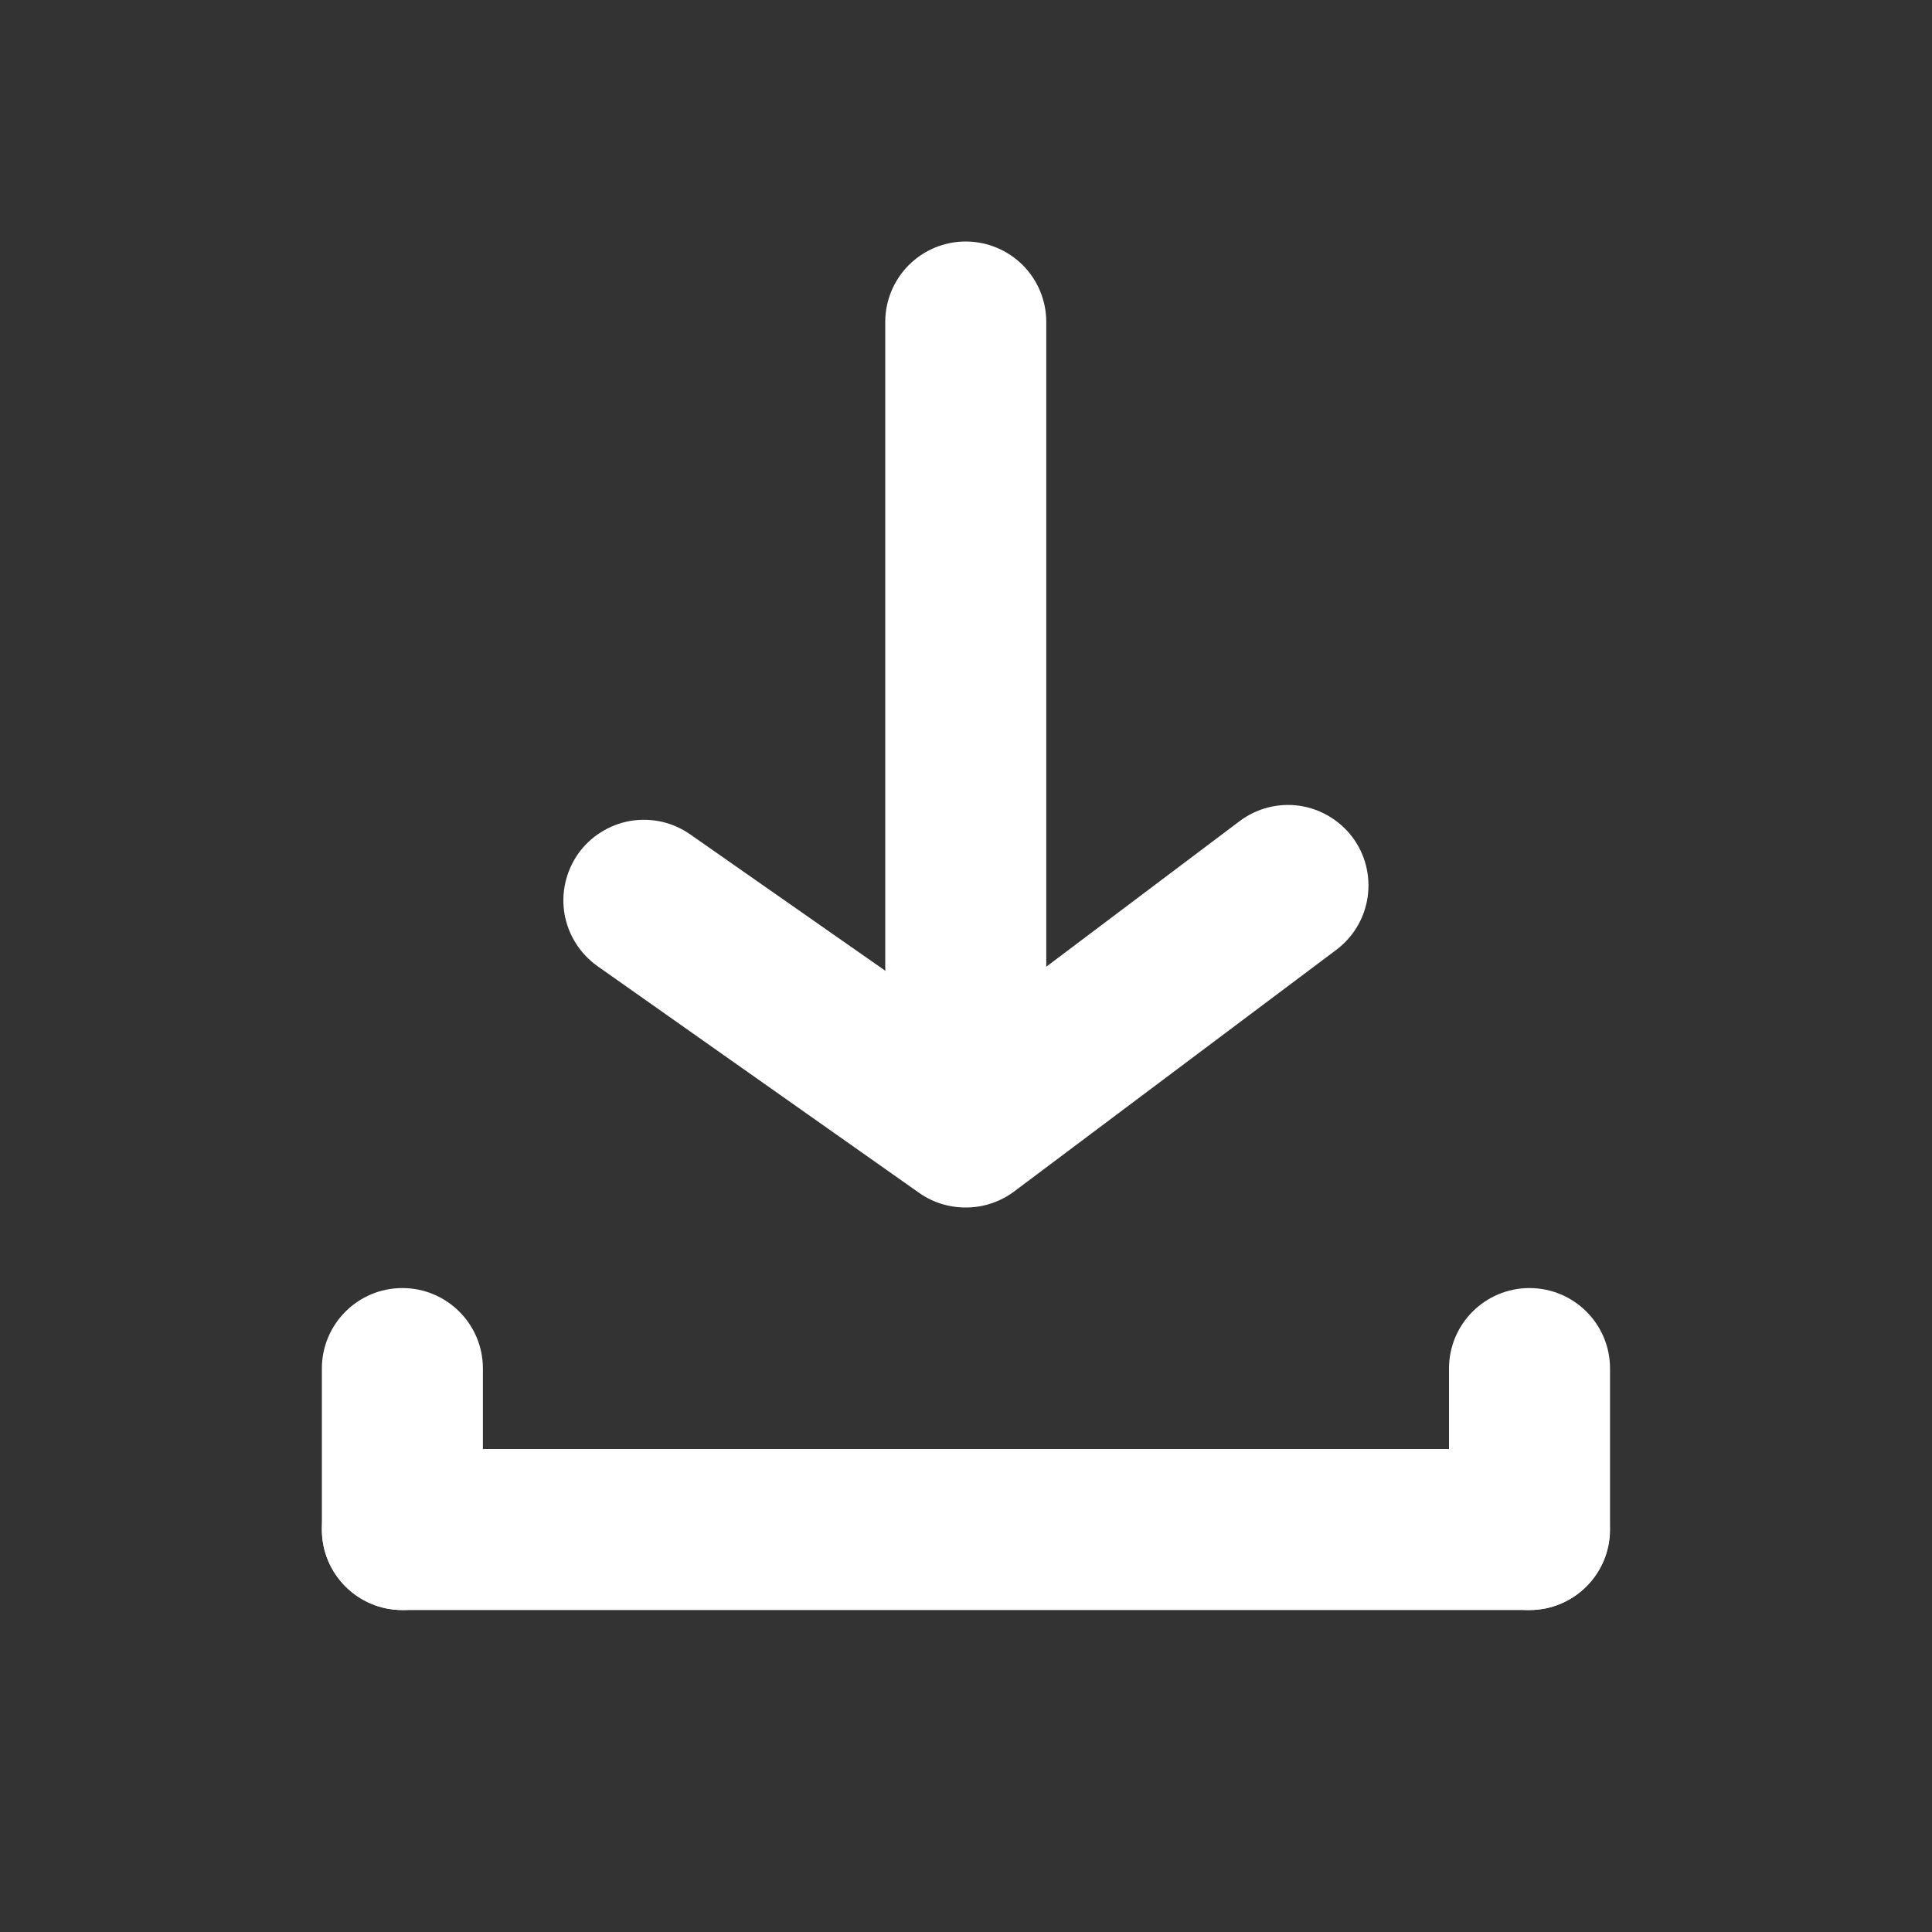
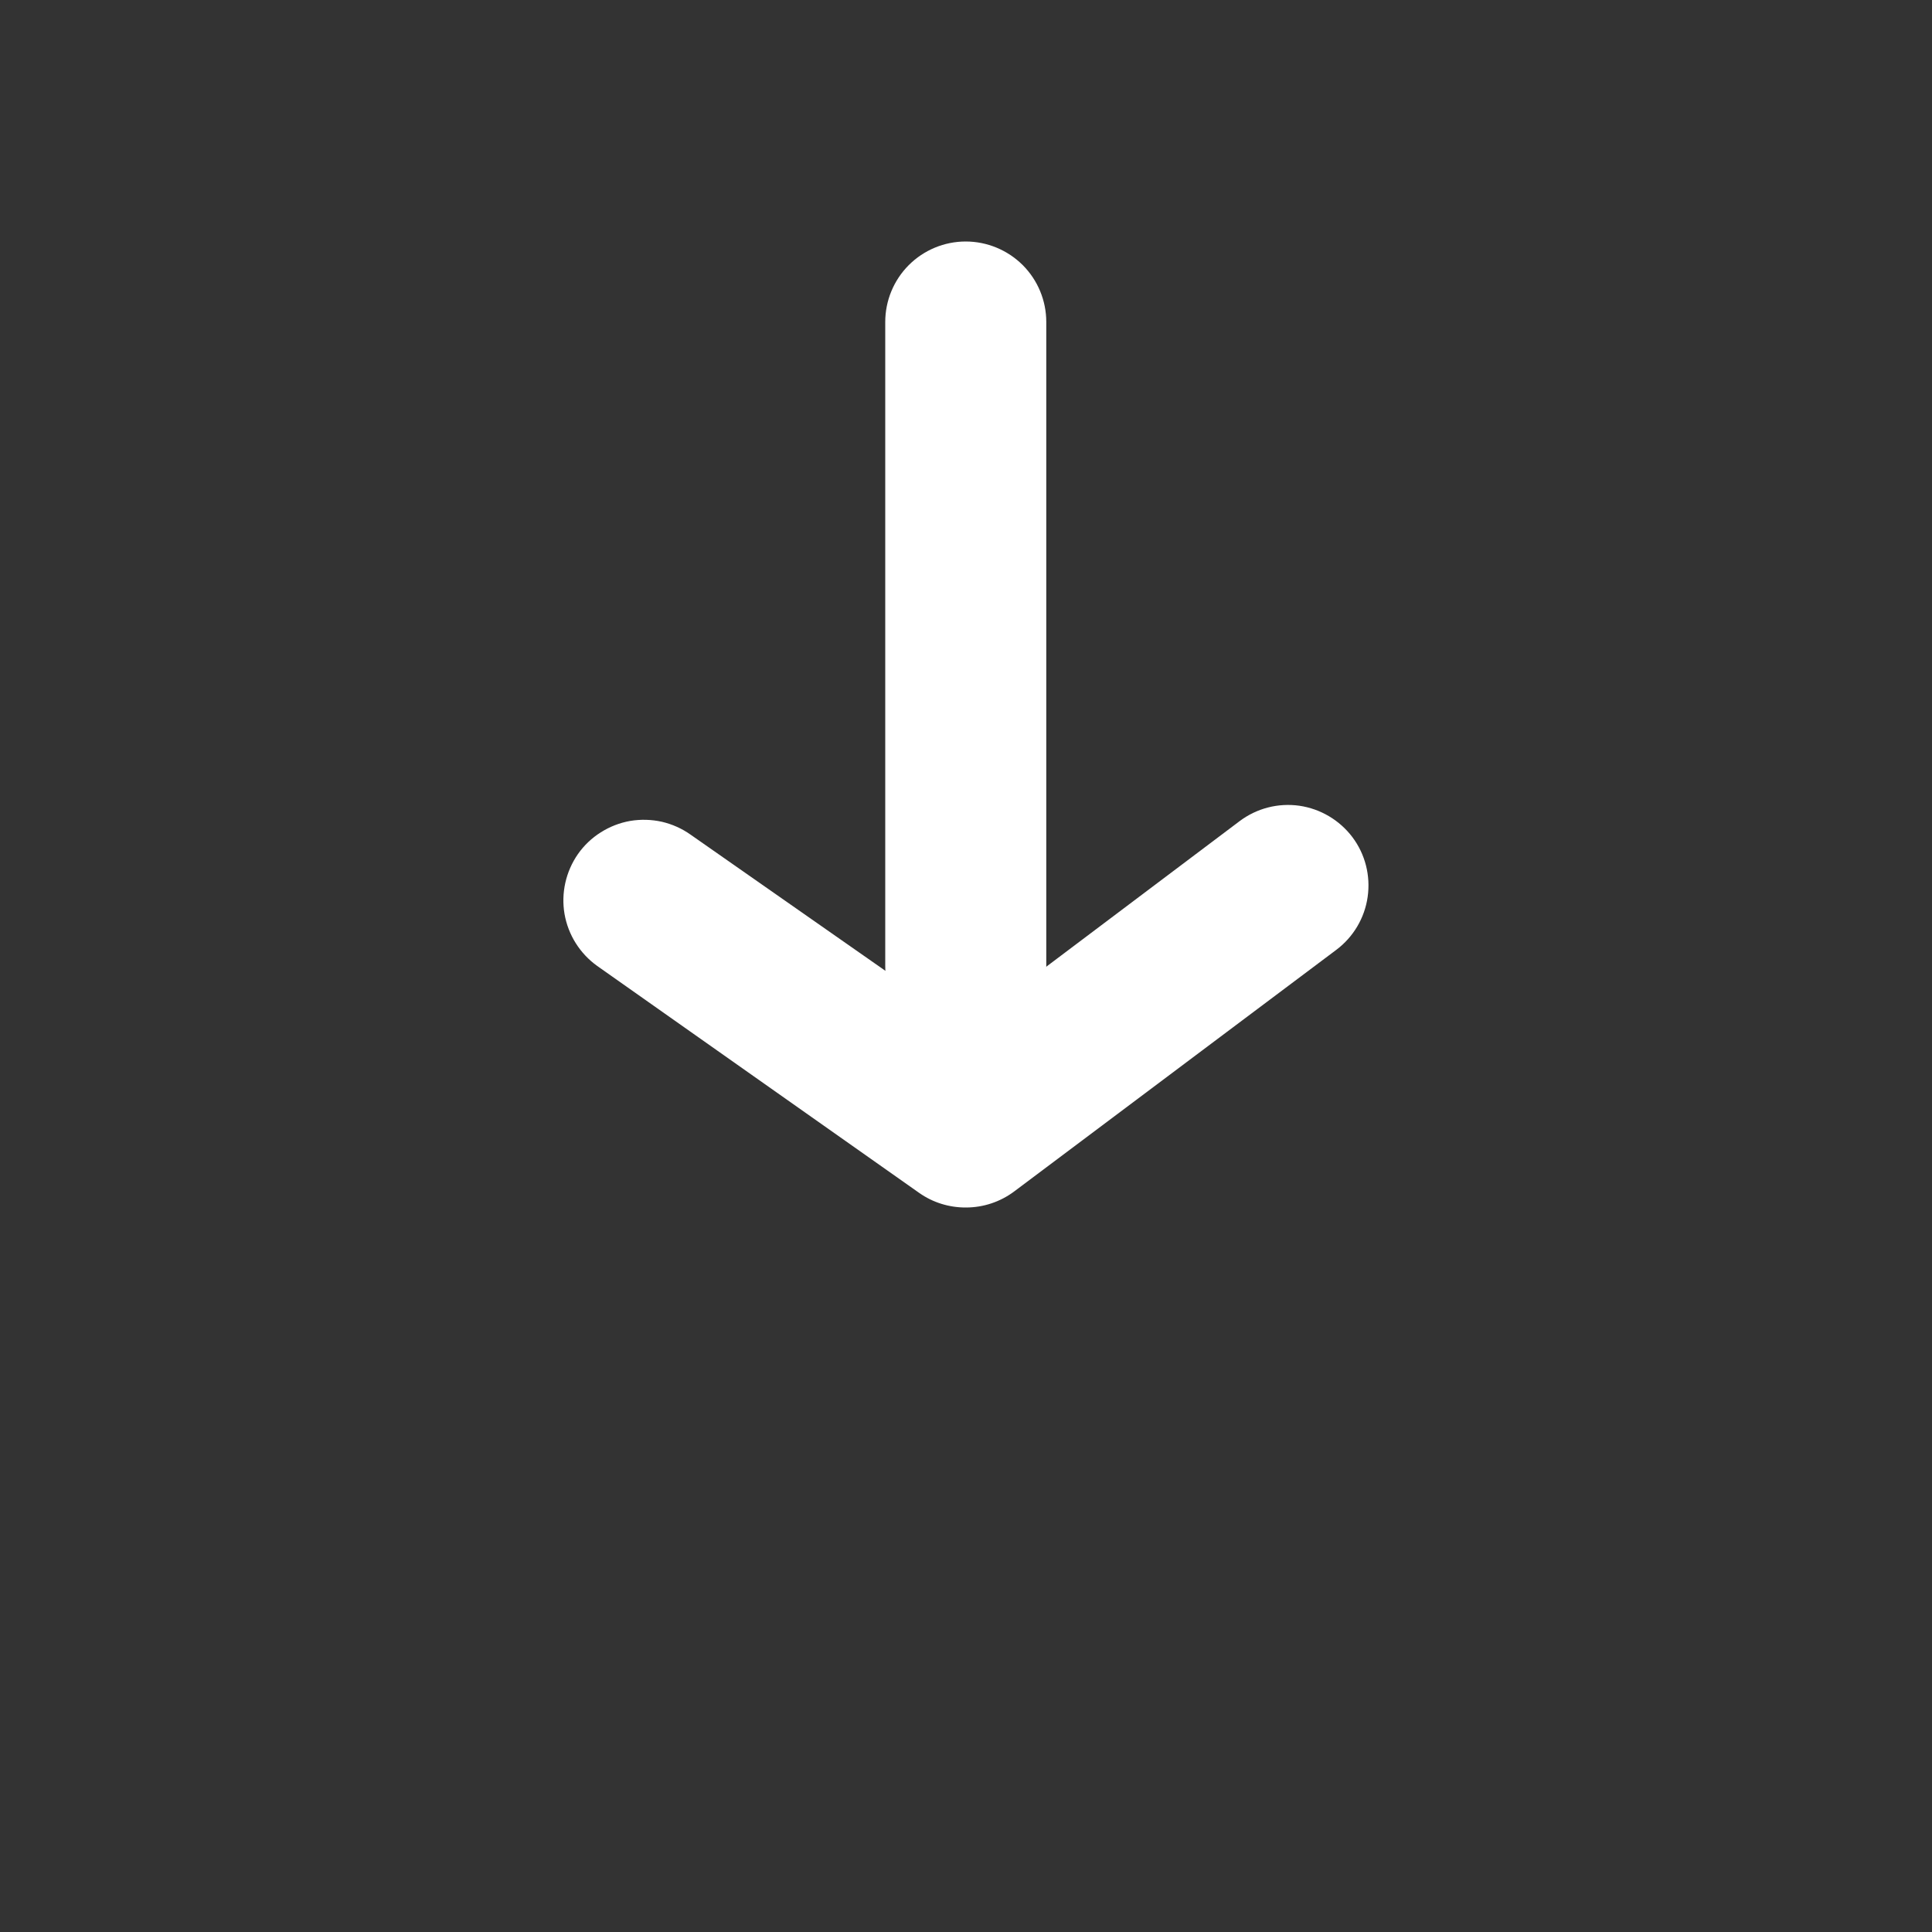
<svg xmlns="http://www.w3.org/2000/svg" width="20" height="20" viewBox="0 0 20 20" fill="none">
  <rect x="0" y="0" width="20" height="20" fill="#333333" stroke="none" />
-   <path d="M15.832 15H4.165C3.705 15 3.332 15.373 3.332 15.833C3.332 16.294 3.705 16.667 4.165 16.667H15.832C16.292 16.667 16.665 16.294 16.665 15.833C16.665 15.373 16.292 15 15.832 15Z" fill="white" />
-   <path d="M3.332 14.167V15.834C3.332 16.294 3.705 16.667 4.165 16.667C4.626 16.667 4.999 16.294 4.999 15.834V14.167C4.999 13.707 4.626 13.334 4.165 13.334C3.705 13.334 3.332 13.707 3.332 14.167Z" fill="white" />
-   <path d="M15 14.167V15.834C15 16.294 15.373 16.667 15.833 16.667C16.294 16.667 16.667 16.294 16.667 15.834V14.167C16.667 13.707 16.294 13.334 15.833 13.334C15.373 13.334 15 13.707 15 14.167Z" fill="white" />
  <path d="M10 12.5C9.827 12.501 9.658 12.449 9.517 12.35L6.183 10C6.004 9.872 5.882 9.679 5.844 9.462C5.807 9.245 5.857 9.022 5.983 8.841C6.046 8.751 6.127 8.674 6.22 8.616C6.313 8.557 6.416 8.517 6.525 8.498C6.633 8.48 6.744 8.483 6.852 8.507C6.959 8.532 7.06 8.577 7.15 8.641L10 10.633L12.833 8.5C13.01 8.367 13.232 8.31 13.451 8.341C13.67 8.373 13.867 8.49 14 8.666C14.133 8.843 14.189 9.065 14.158 9.284C14.127 9.503 14.01 9.7 13.833 9.833L10.5 12.333C10.356 12.441 10.18 12.5 10 12.5Z" fill="white" />
  <path d="M9.997 10.833C9.776 10.833 9.564 10.745 9.408 10.589C9.252 10.433 9.164 10.221 9.164 10V3.333C9.164 3.112 9.252 2.9 9.408 2.744C9.564 2.588 9.776 2.5 9.997 2.5C10.218 2.5 10.43 2.588 10.587 2.744C10.743 2.9 10.831 3.112 10.831 3.333V10C10.831 10.221 10.743 10.433 10.587 10.589C10.43 10.745 10.218 10.833 9.997 10.833Z" fill="white" />
</svg>